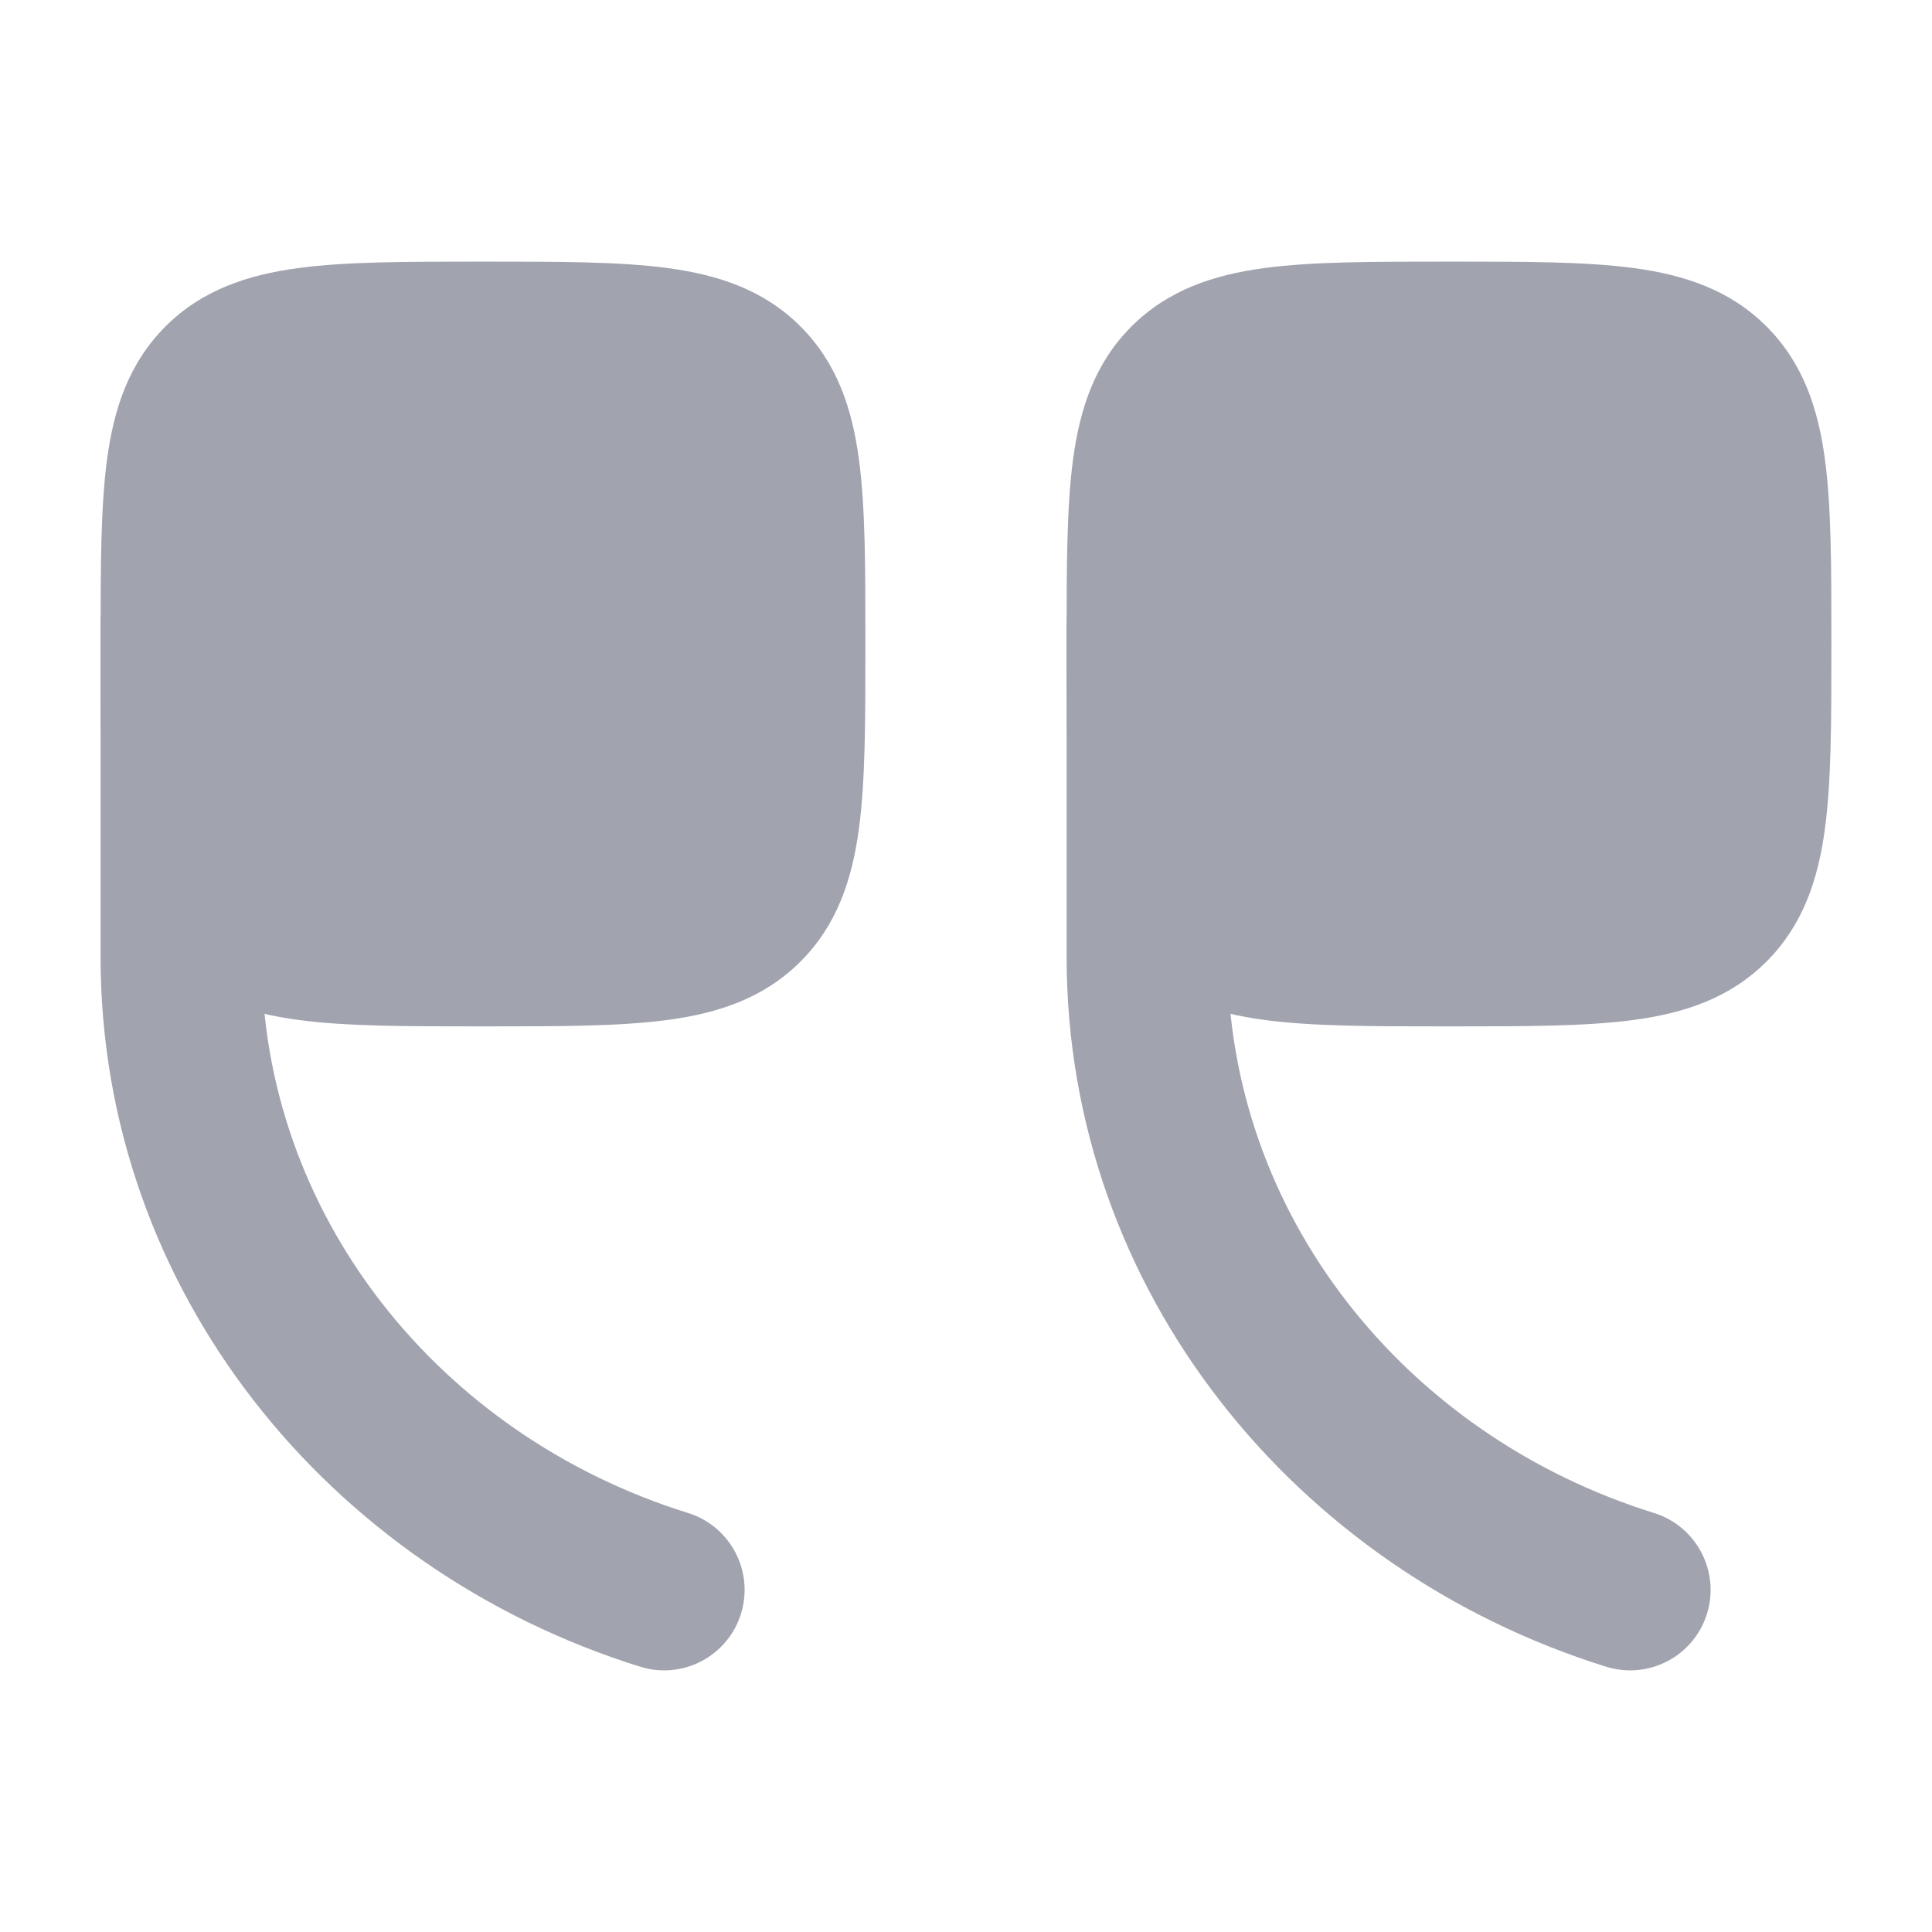
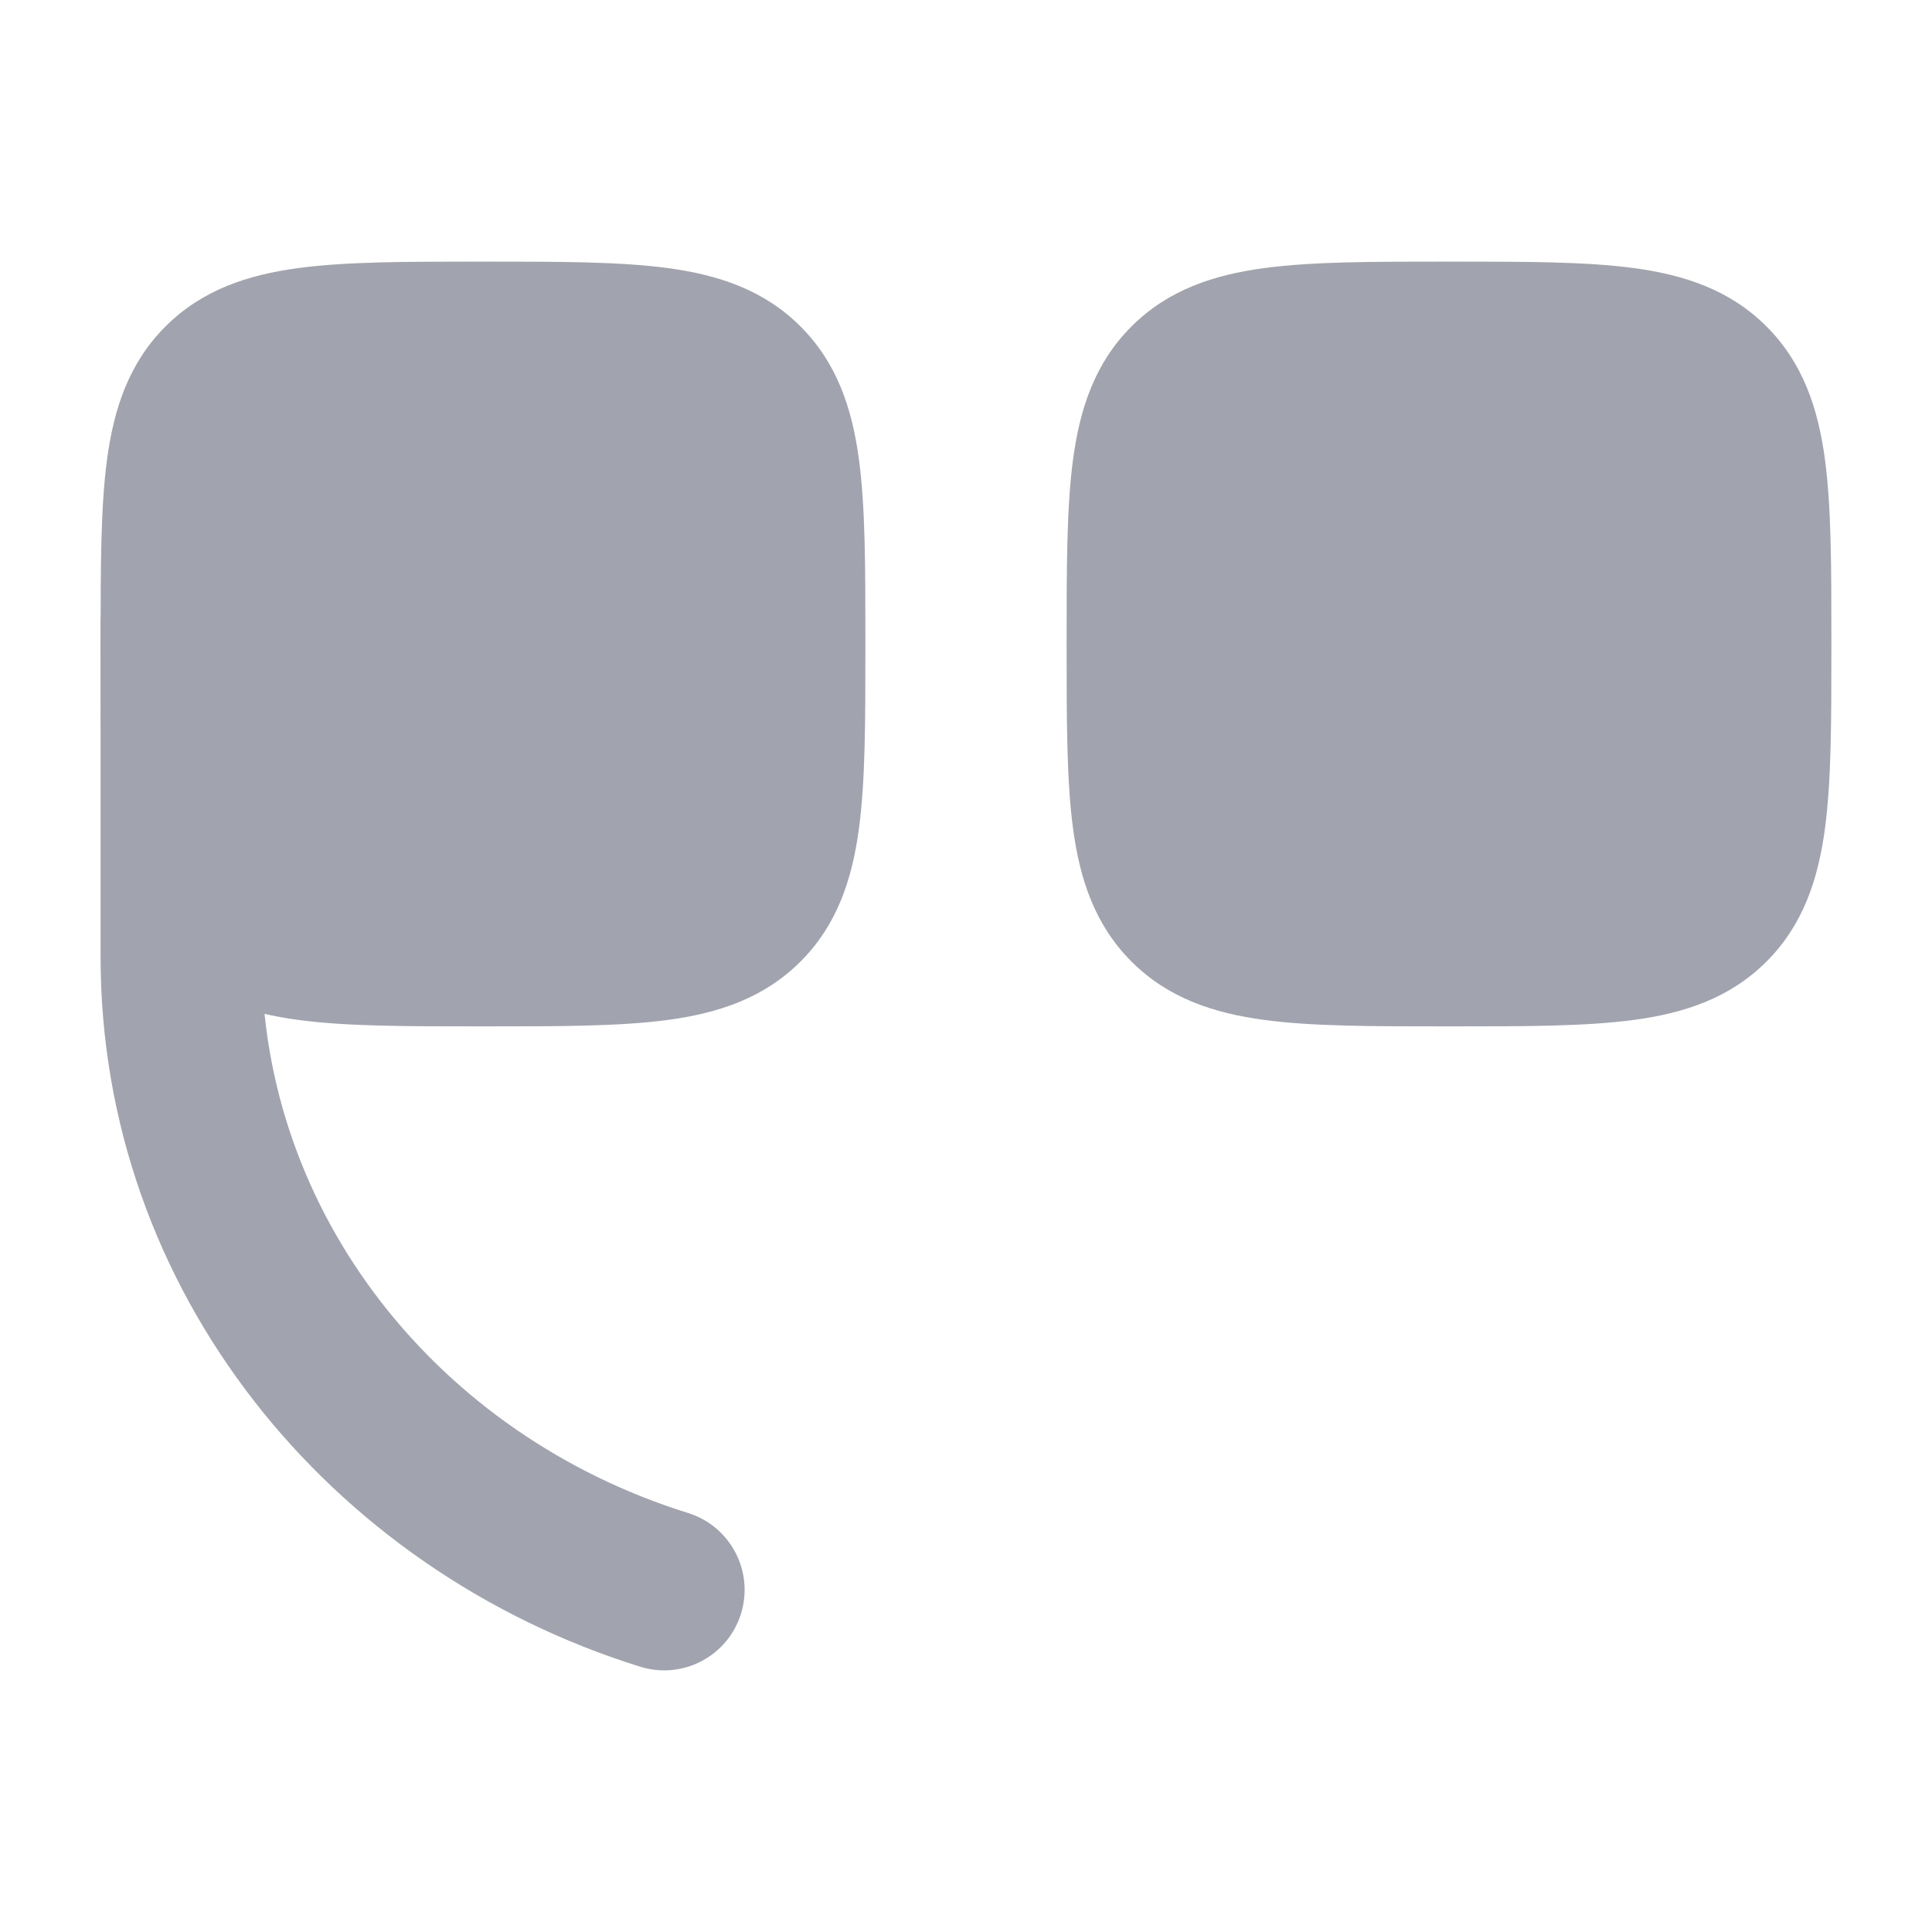
<svg xmlns="http://www.w3.org/2000/svg" width="48" height="48" viewBox="0 0 48 48" fill="none">
  <g opacity="0.4">
    <path d="M36.104 25.5C37.901 25.5 39.399 25.5 40.589 25.34C41.845 25.172 42.978 24.8 43.889 23.889C44.8 22.978 45.171 21.845 45.34 20.589C45.5 19.399 45.5 17.901 45.5 16.104V15.896C45.5 14.099 45.5 12.601 45.34 11.411C45.171 10.155 44.8 9.022 43.889 8.111C42.978 7.2 41.845 6.829 40.589 6.66C39.399 6.5 37.901 6.5 36.104 6.5H35.896C34.099 6.5 32.601 6.5 31.411 6.66C30.155 6.829 29.022 7.2 28.111 8.111C27.2 9.022 26.829 10.155 26.66 11.411C26.5 12.601 26.5 14.099 26.5 15.896V16.104C26.5 17.901 26.5 19.399 26.66 20.589C26.829 21.845 27.2 22.978 28.111 23.889C29.022 24.8 30.155 25.172 31.411 25.34C32.601 25.5 34.099 25.5 35.896 25.5H36.104Z" fill="#141B34" />
-     <path fill-rule="evenodd" clip-rule="evenodd" d="M42.409 40.095C42.737 39.041 42.149 37.919 41.094 37.59C34.879 35.654 30.5 30.15 30.5 23.775V15.5C30.5 14.395 29.604 13.5 28.5 13.5C27.395 13.5 26.5 14.395 26.5 15.5V23.775C26.5 32.067 32.183 39.003 39.904 41.409C40.959 41.738 42.08 41.15 42.409 40.095Z" fill="#141B34" />
    <path d="M12.104 25.5C13.901 25.5 15.399 25.5 16.589 25.34C17.845 25.172 18.978 24.8 19.889 23.889C20.8 22.978 21.171 21.845 21.34 20.589C21.5 19.399 21.5 17.901 21.5 16.104V15.896C21.5 14.099 21.5 12.601 21.34 11.411C21.171 10.155 20.8 9.022 19.889 8.111C18.978 7.2 17.845 6.829 16.589 6.66C15.399 6.5 13.901 6.5 12.104 6.5H11.896C10.099 6.5 8.601 6.5 7.411 6.66C6.155 6.829 5.022 7.2 4.111 8.111C3.2 9.022 2.829 10.155 2.66 11.411C2.5 12.601 2.5 14.099 2.5 15.896V16.104C2.5 17.901 2.5 19.399 2.66 20.589C2.829 21.845 3.2 22.978 4.111 23.889C5.022 24.8 6.155 25.172 7.411 25.34C8.601 25.5 10.099 25.5 11.896 25.5H12.104Z" fill="#141B34" />
    <path fill-rule="evenodd" clip-rule="evenodd" d="M18.409 40.095C18.738 39.041 18.149 37.919 17.095 37.59C10.879 35.654 6.5 30.15 6.5 23.775V15.5C6.5 14.395 5.604 13.5 4.5 13.5C3.395 13.5 2.499 14.395 2.499 15.5V23.775C2.499 32.067 8.183 39.003 15.905 41.409C16.959 41.738 18.08 41.15 18.409 40.095Z" fill="#141B34" />
  </g>
</svg>